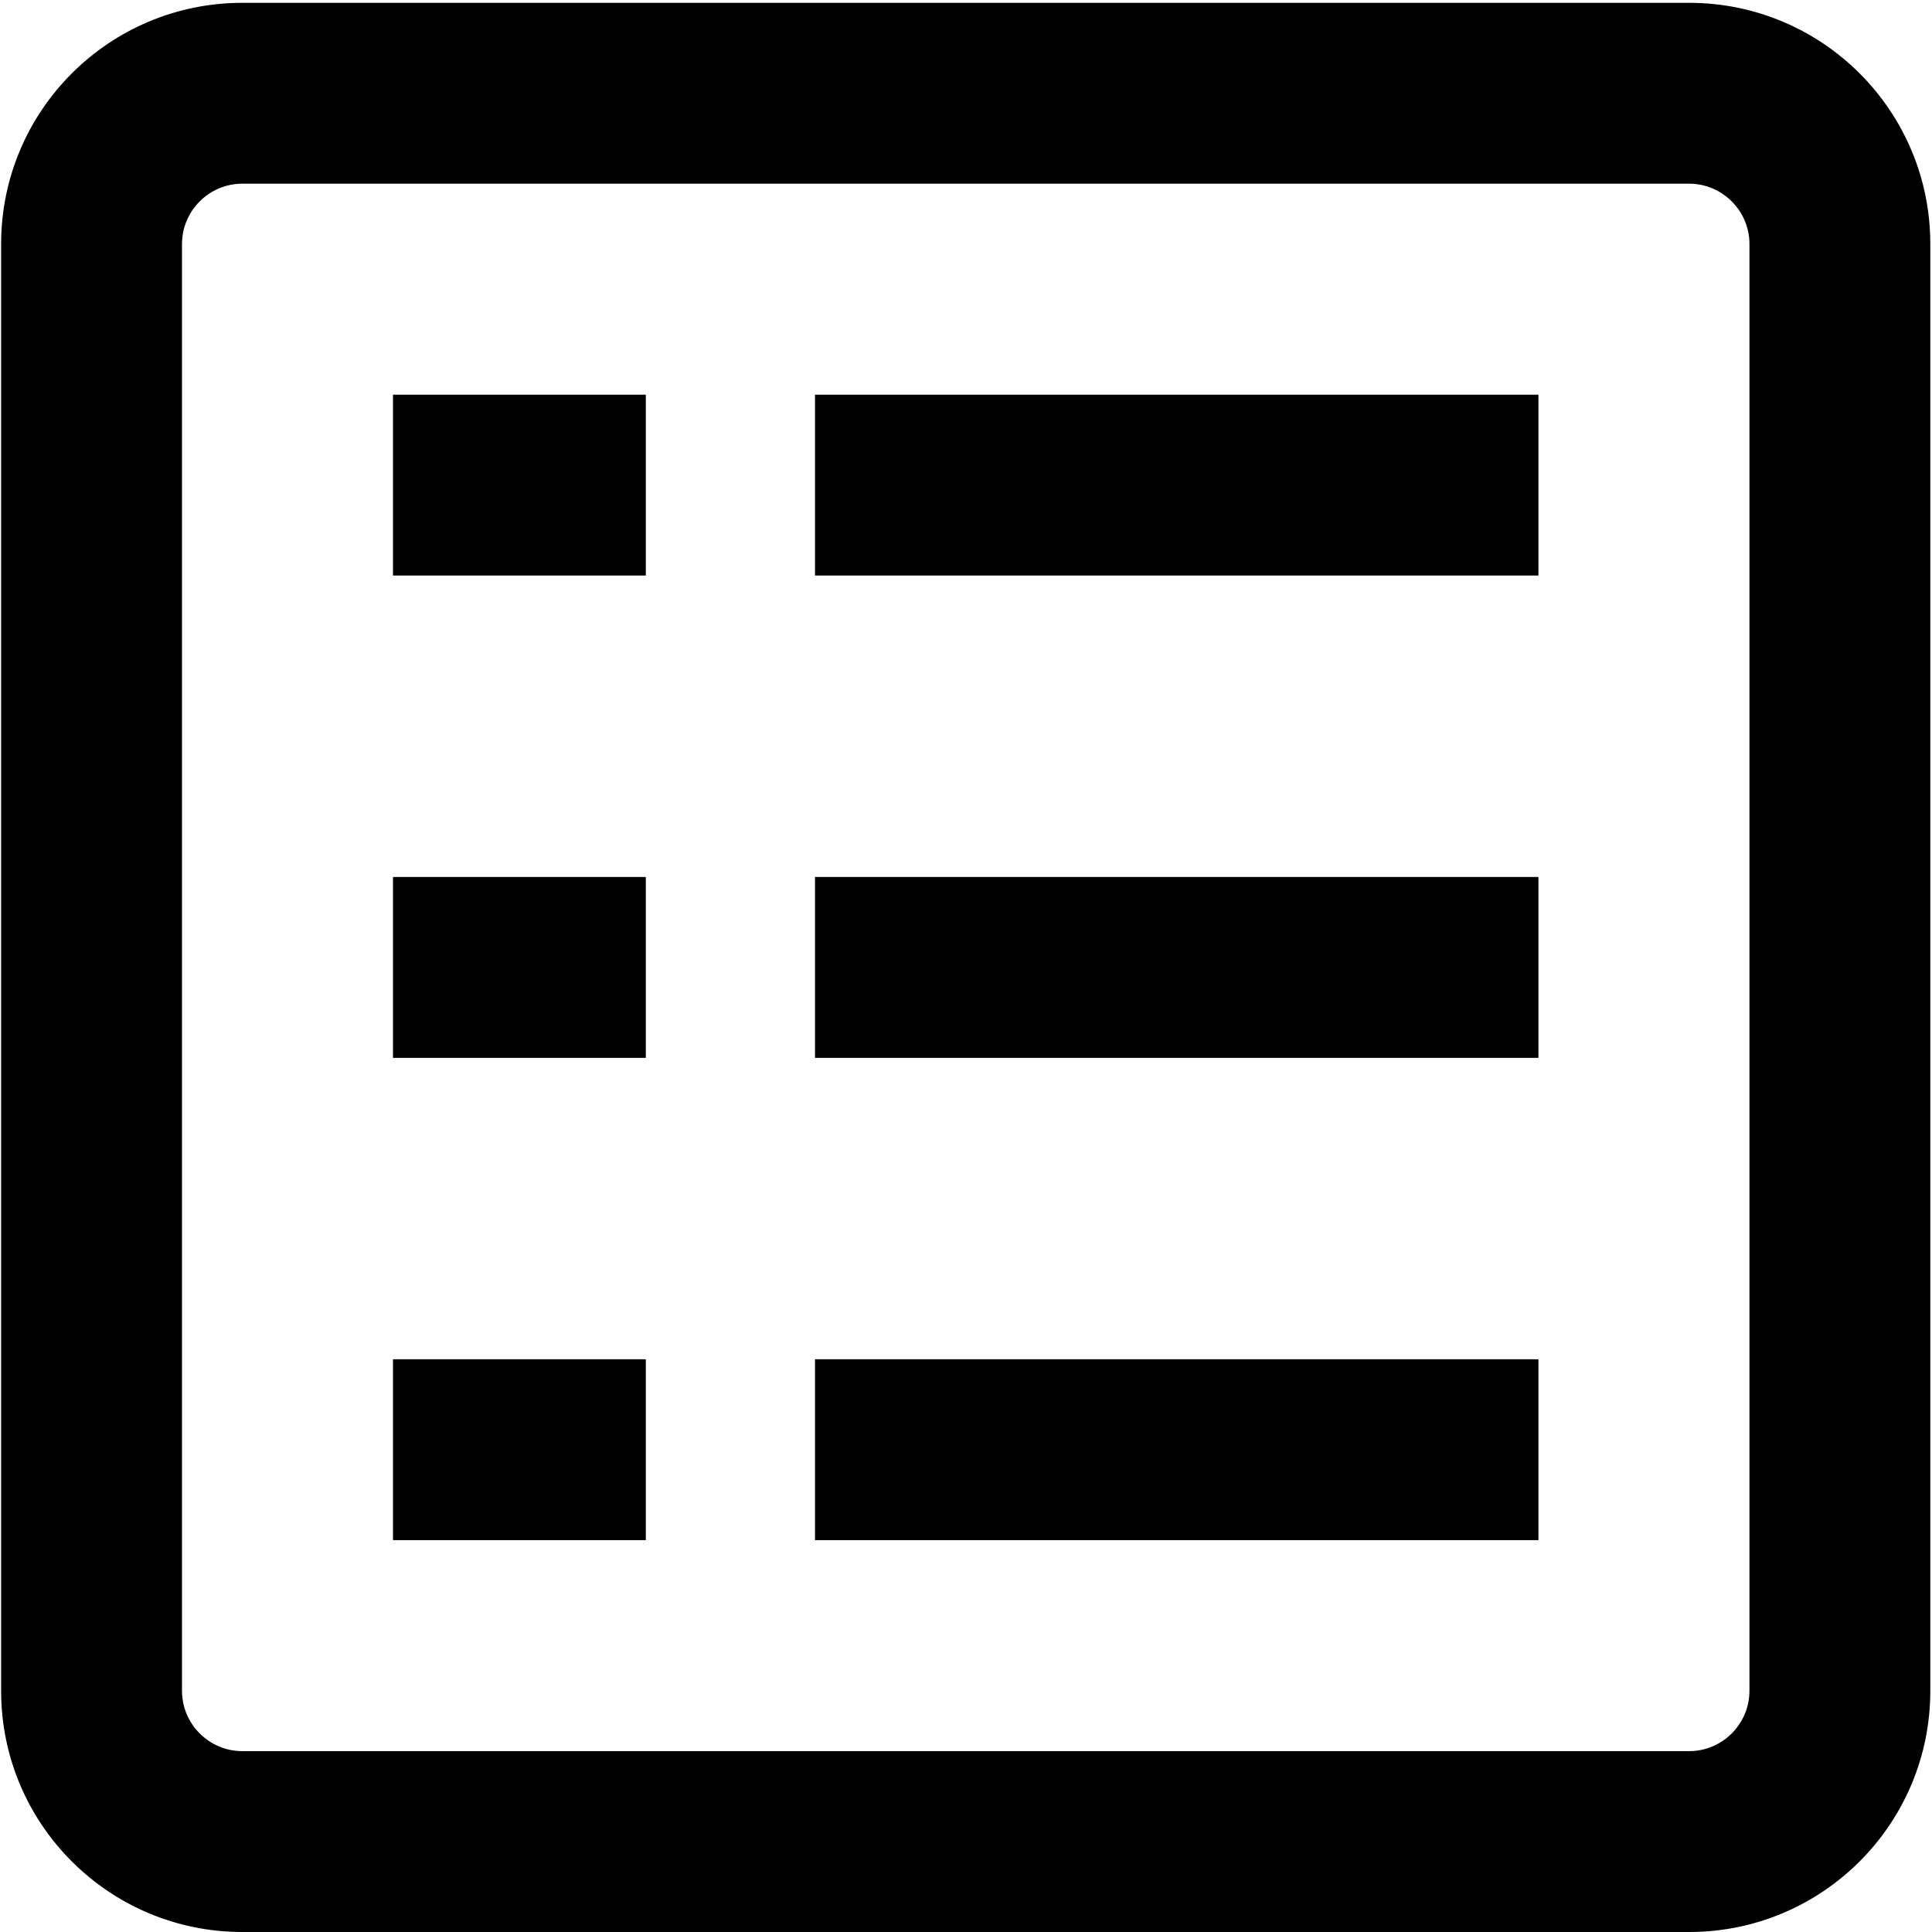
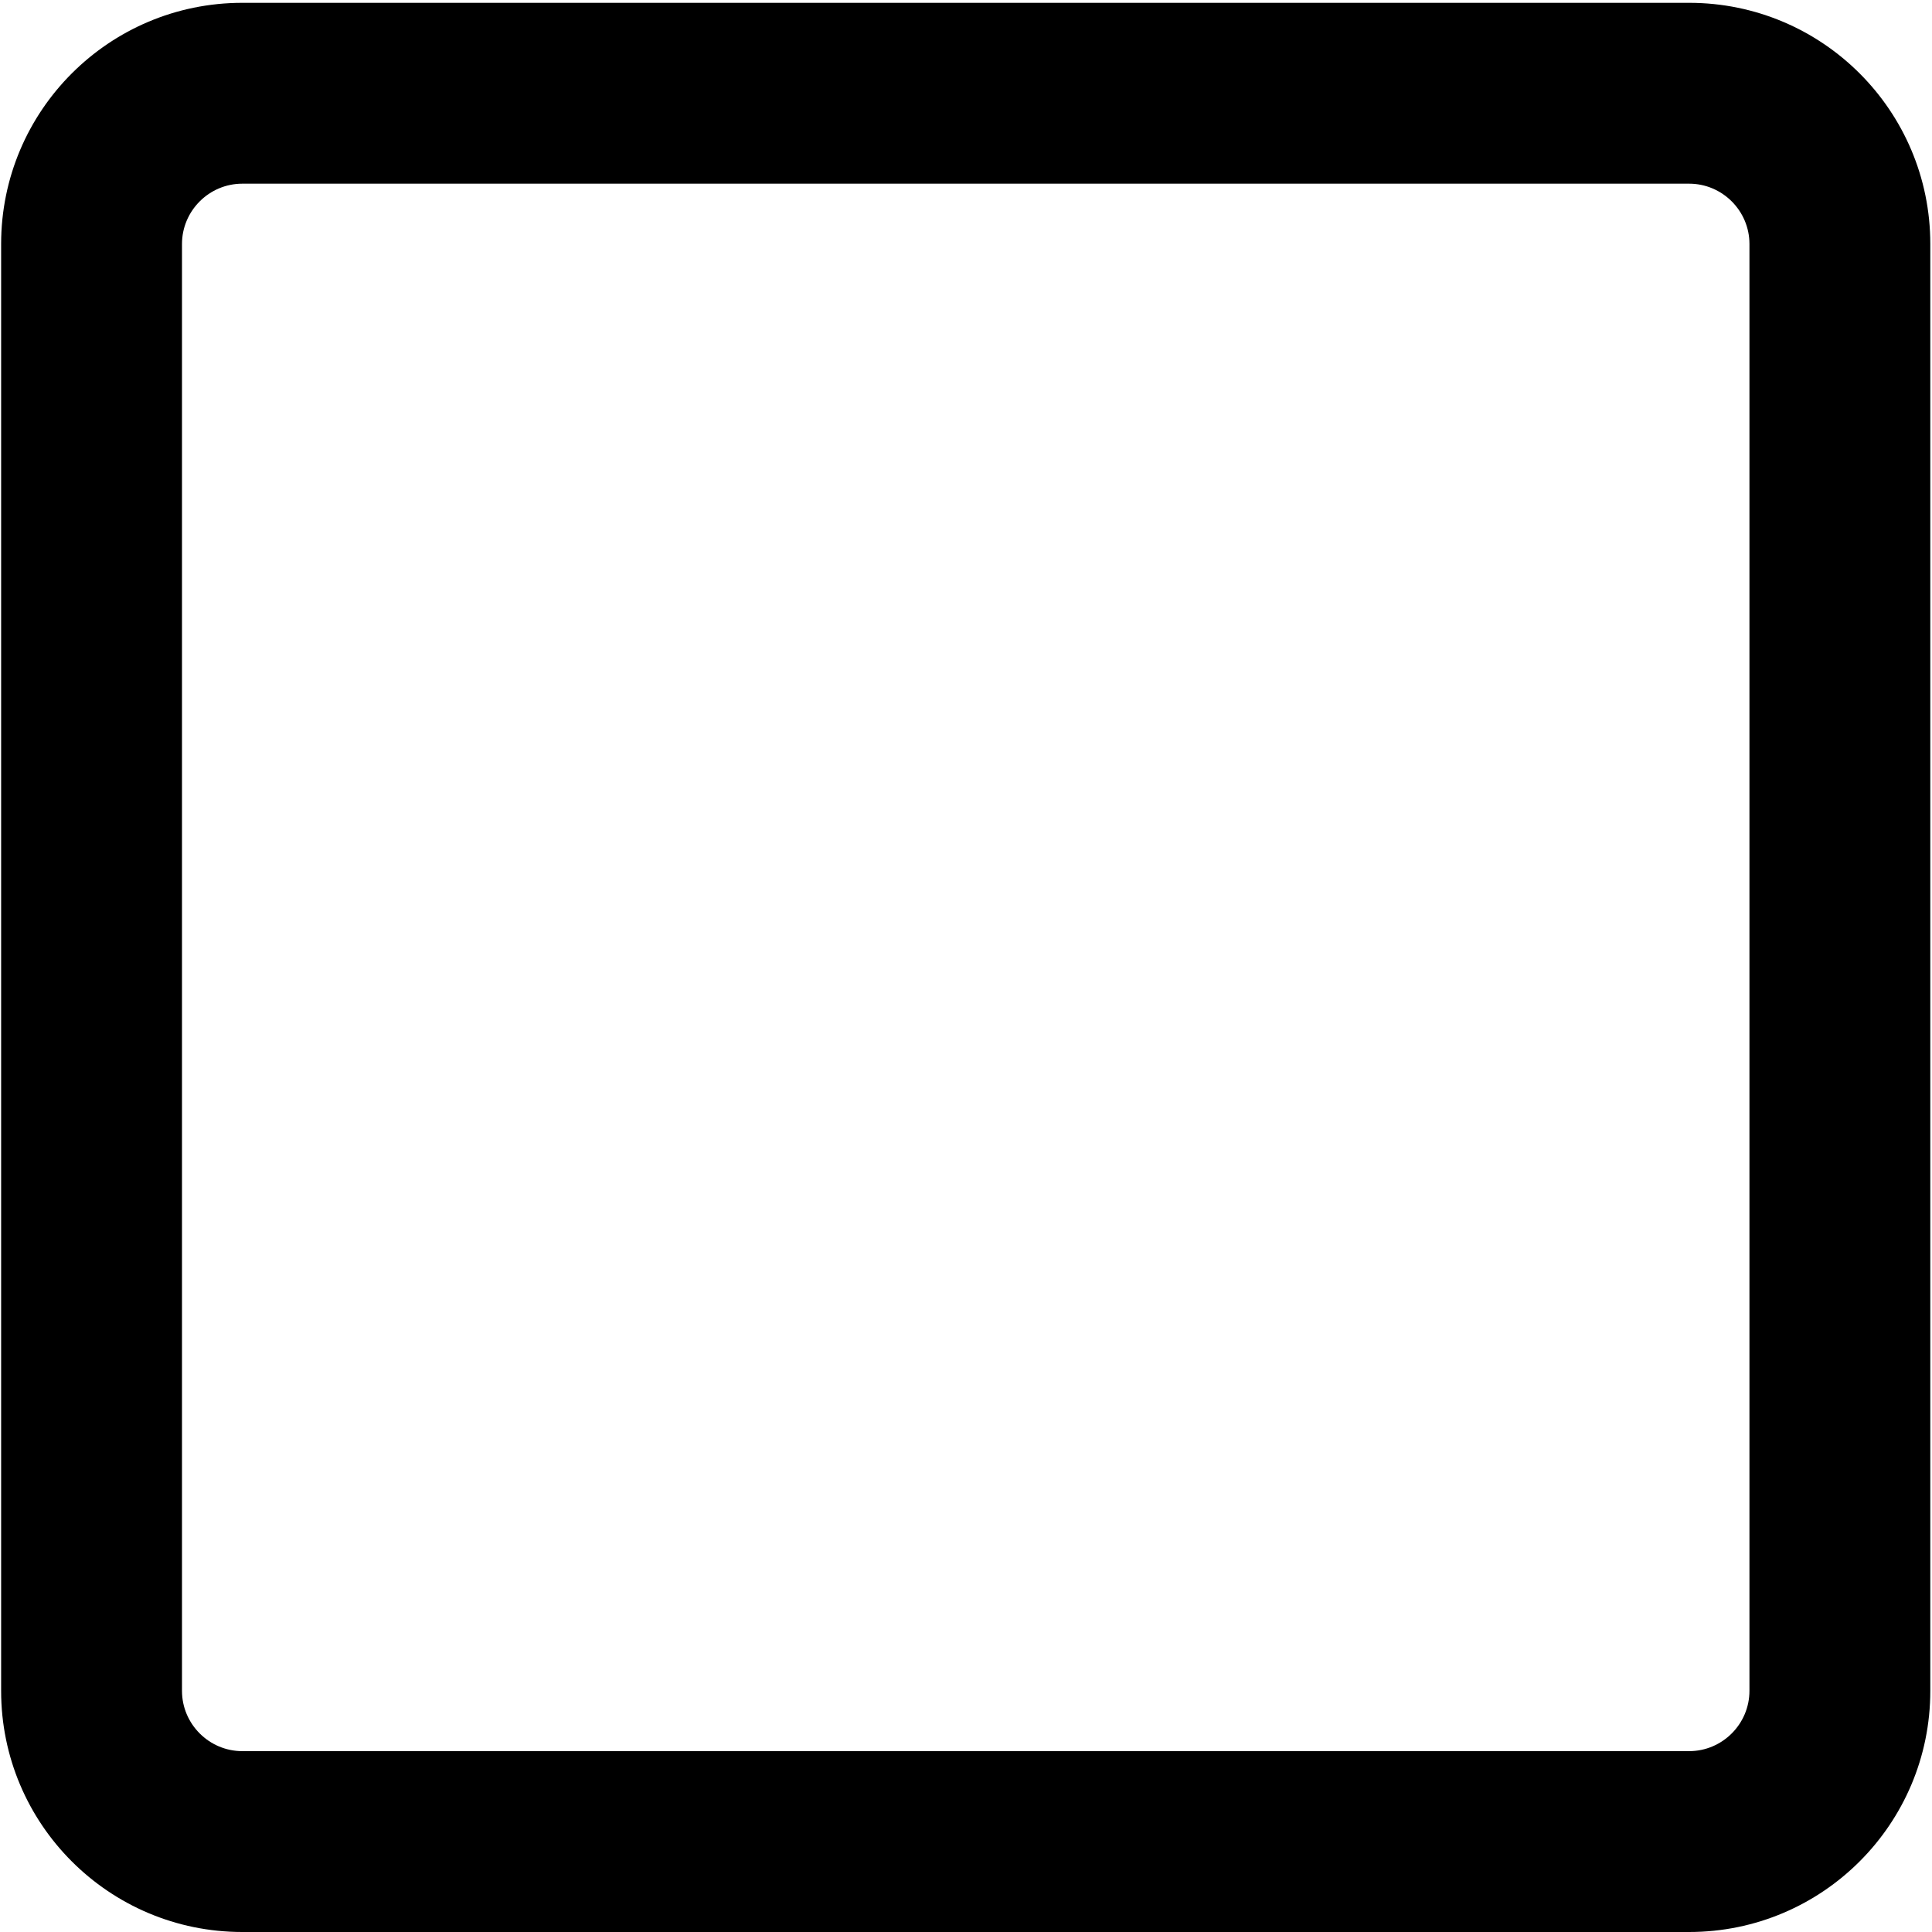
<svg xmlns="http://www.w3.org/2000/svg" t="1632817741280" class="icon" viewBox="0 0 1024 1024" version="1.1" p-id="1424" width="200" height="200">
  <defs>
    <style type="text/css" />
  </defs>
-   <path d="M431.967 720.445h383.438v95.86h-383.438zM431.967 464.819h383.438v95.86h-383.438zM431.967 209.194h383.438v95.86h-383.438zM208.295 720.445h134.004v95.86H208.295zM208.295 464.819h134.004v95.86H208.295zM208.295 209.194h134.004v95.86H208.295z" p-id="1425" />
-   <path d="M895.289 97.357c17.574 0 31.953 14.379 31.953 31.953v766.877c0 17.574-14.379 31.953-31.953 31.953h-766.877c-17.574 0-31.953-14.379-31.953-31.953v-766.877c0-17.574 14.379-31.953 31.953-31.953h766.877m0-95.86h-766.877C57.815 1.498 0.599 58.714 0.599 129.311v766.877c0 70.597 57.216 127.813 127.813 127.813h766.877c70.597 0 127.813-57.216 127.813-127.813v-766.877c0-70.597-57.216-127.813-127.813-127.813z" p-id="1426" />
+   <path d="M895.289 97.357c17.574 0 31.953 14.379 31.953 31.953v766.877c0 17.574-14.379 31.953-31.953 31.953h-766.877c-17.574 0-31.953-14.379-31.953-31.953v-766.877c0-17.574 14.379-31.953 31.953-31.953h766.877m0-95.86h-766.877C57.815 1.498 0.599 58.714 0.599 129.311v766.877c0 70.597 57.216 127.813 127.813 127.813h766.877c70.597 0 127.813-57.216 127.813-127.813v-766.877c0-70.597-57.216-127.813-127.813-127.813" p-id="1426" />
</svg>